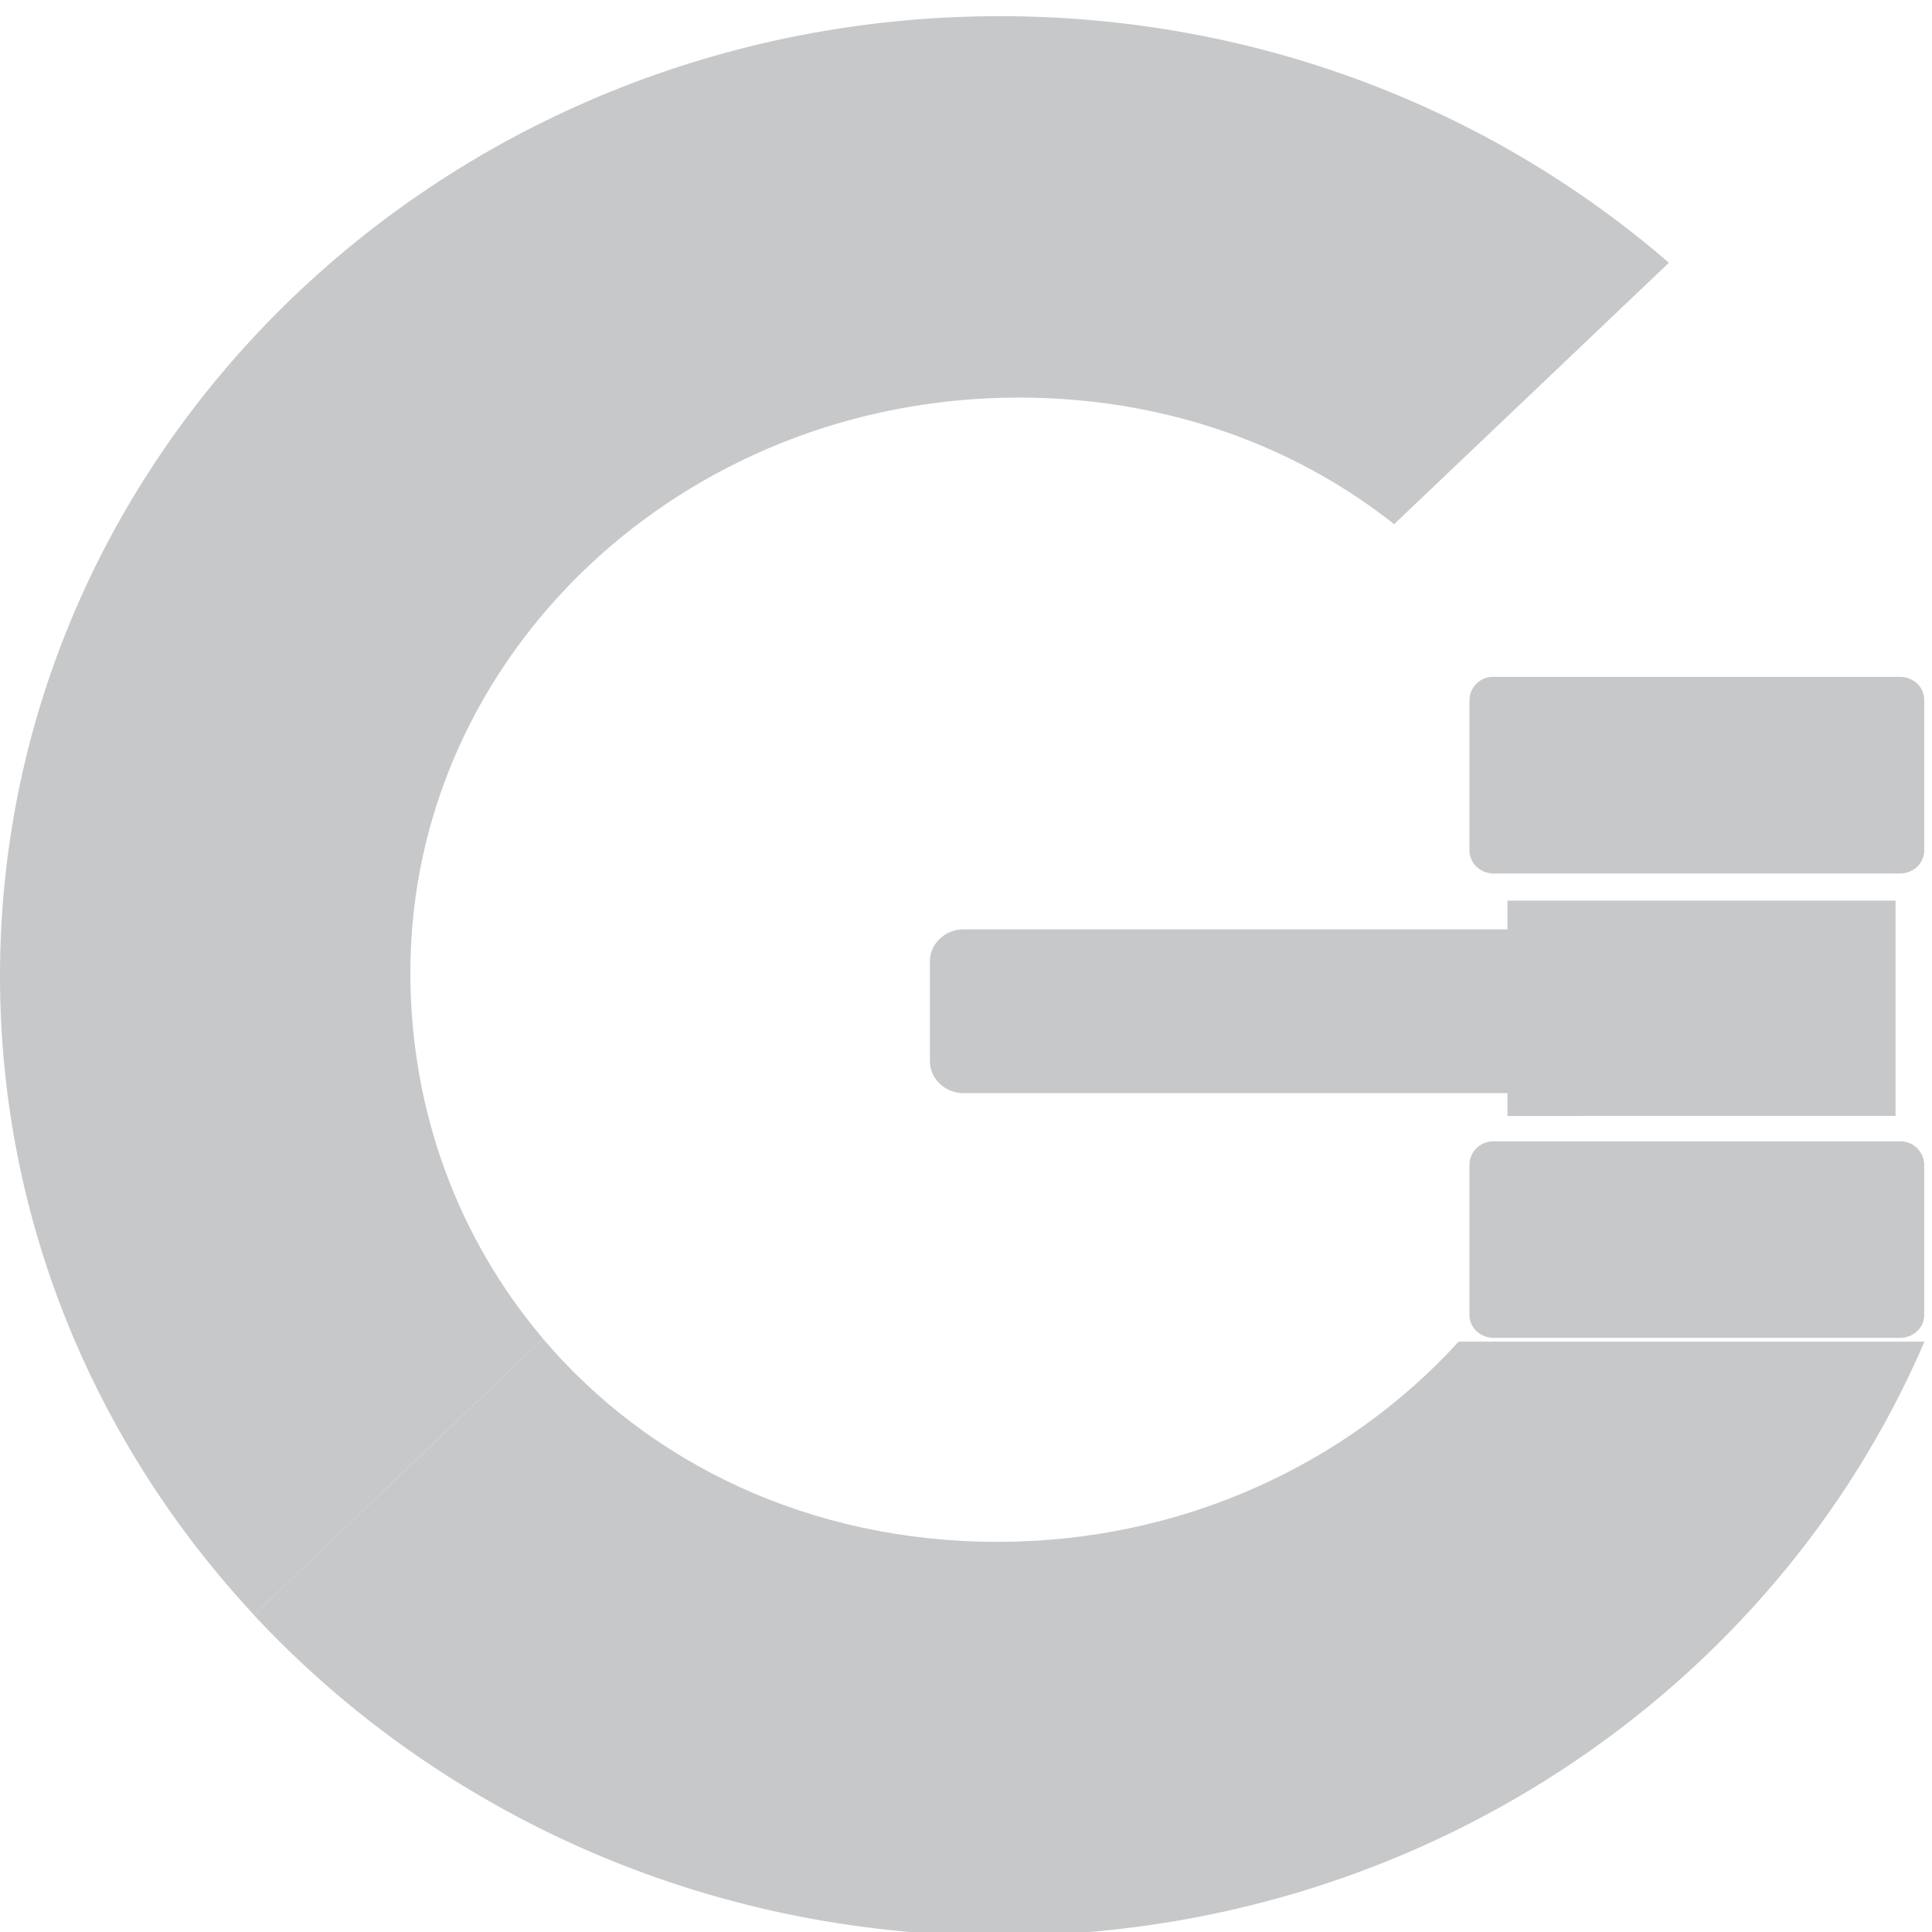
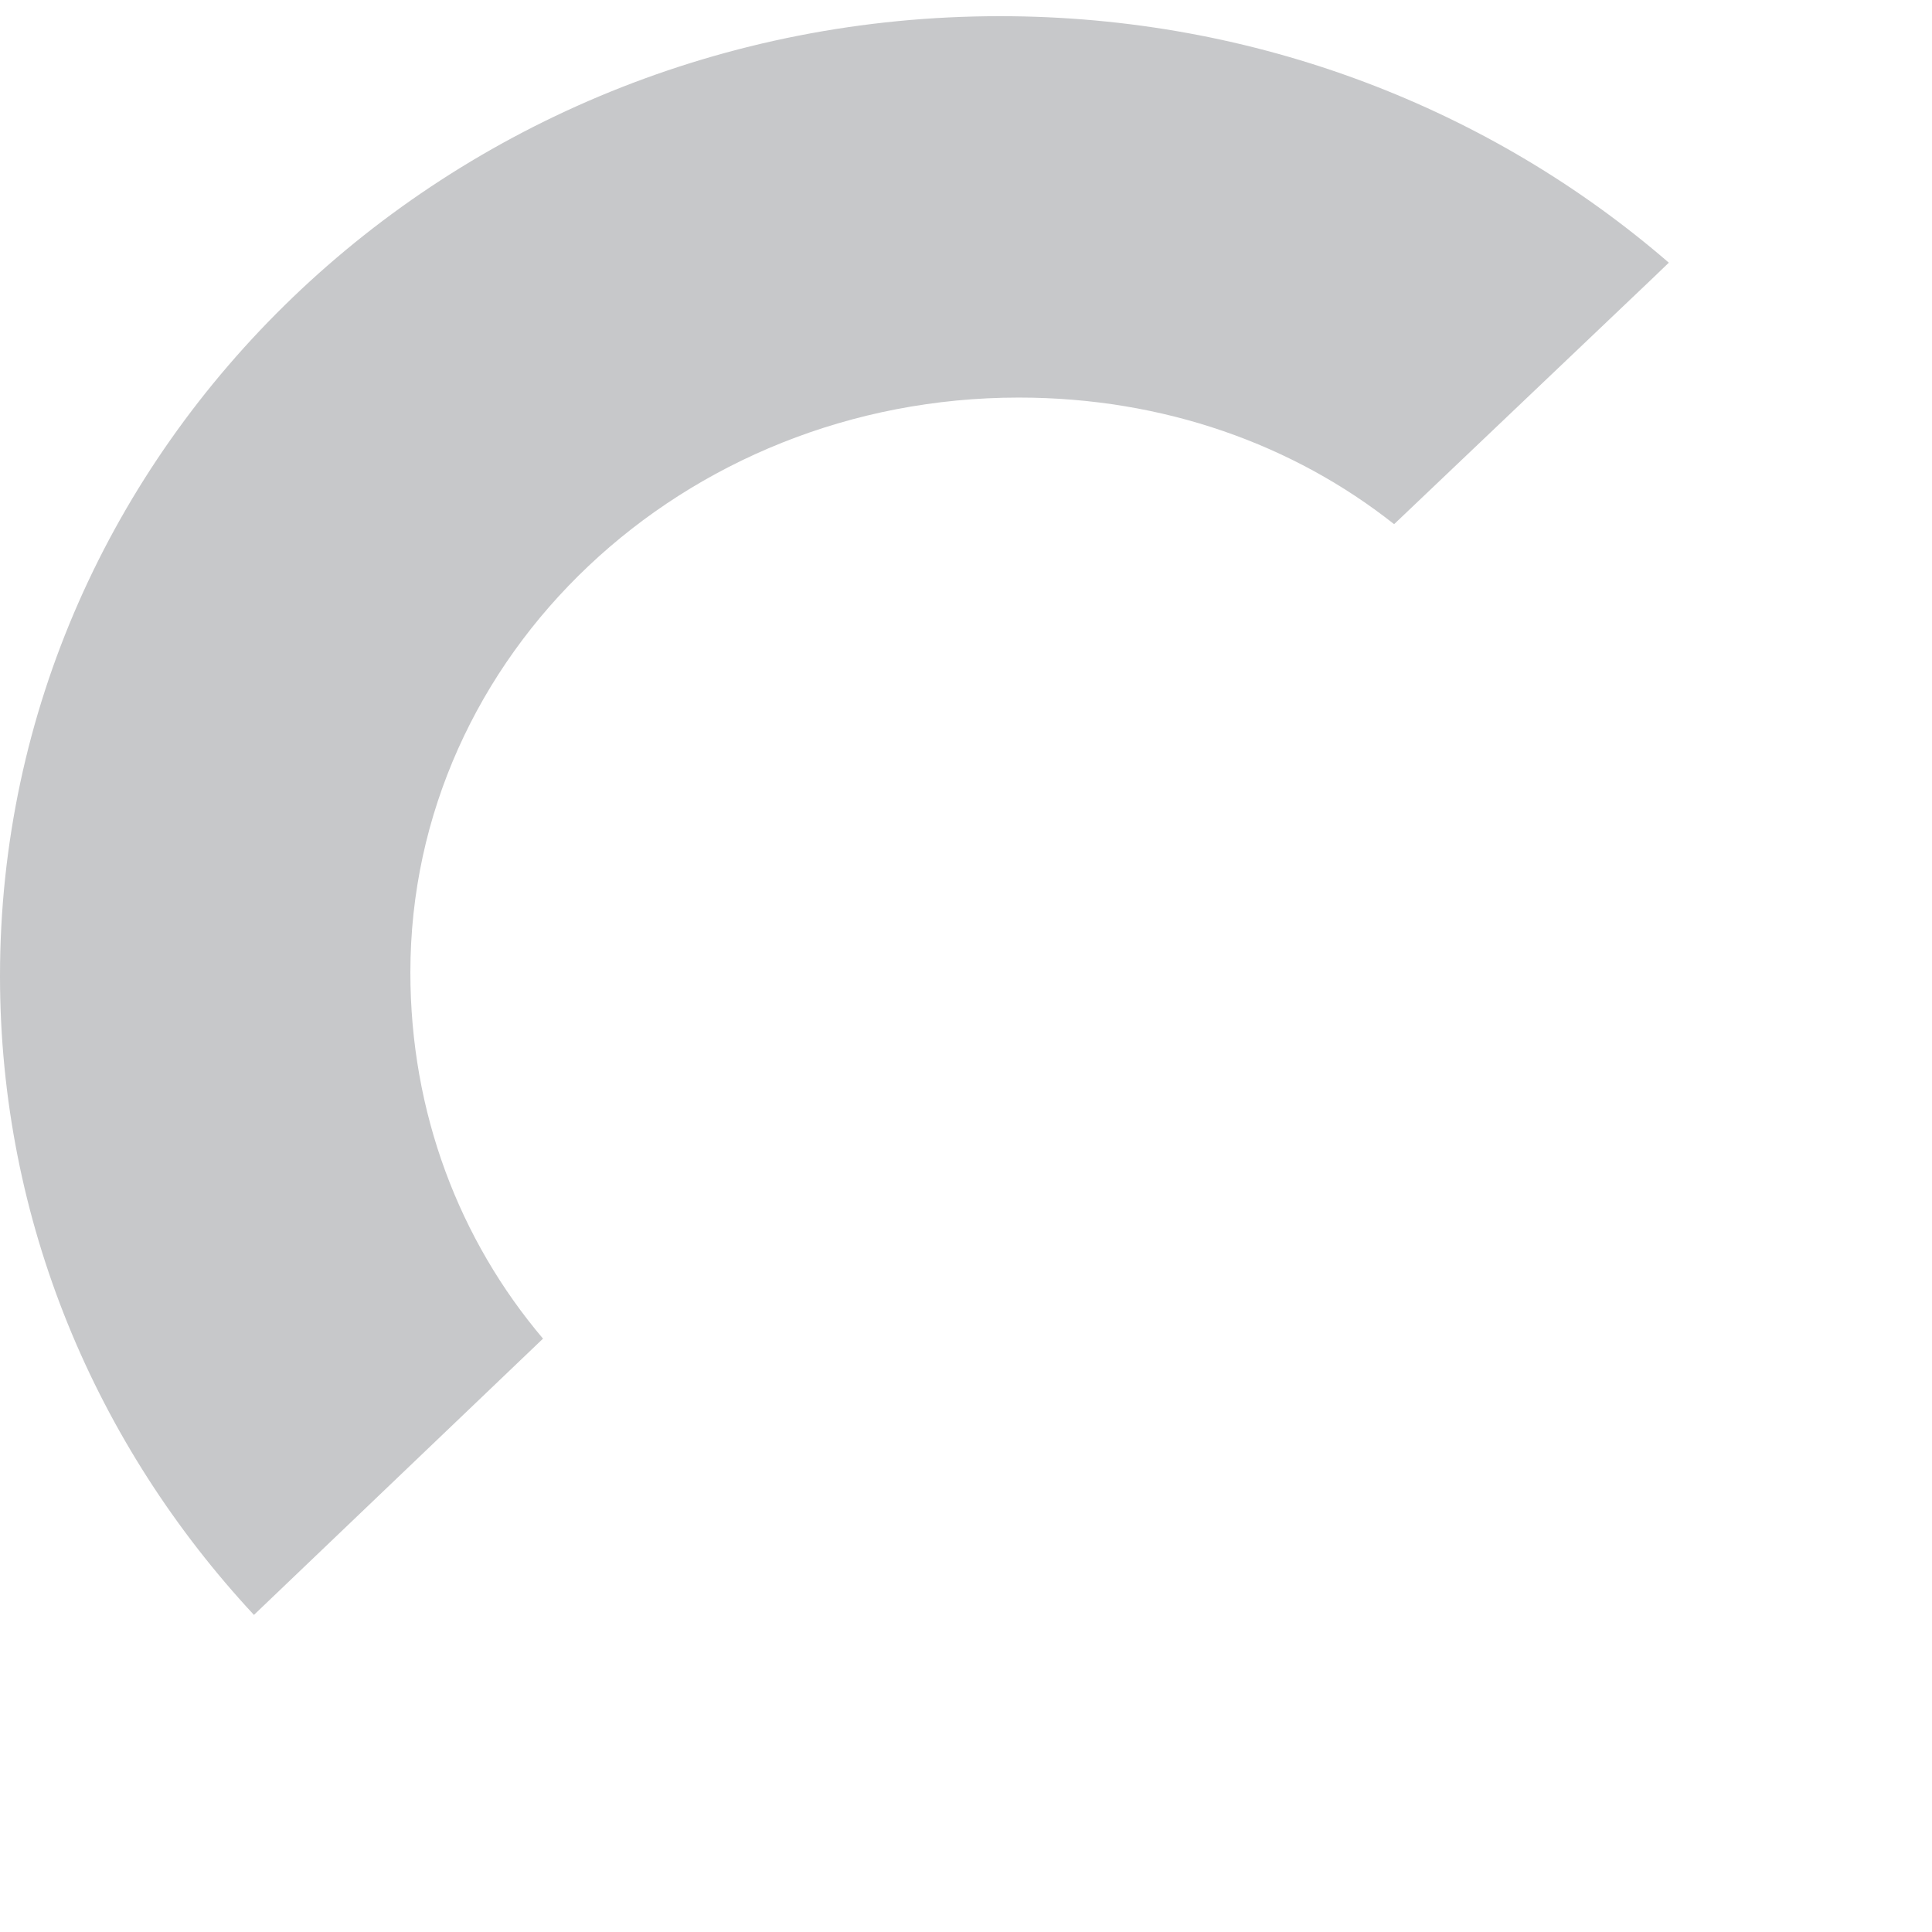
<svg xmlns="http://www.w3.org/2000/svg" width="32" height="32">
-   <path d="M31.467 11.211H24.74a.39.39 0 00-.401.38v2.494c0 .212.18.383.401.383h6.727c.225 0 .404-.17.404-.383v-2.494c0-.211-.179-.38-.404-.38zm0 7.694H24.74a.392.392 0 00-.401.383v2.494c0 .21.18.377.401.377h6.727c.225 0 .404-.167.404-.377v-2.494a.392.392 0 00-.404-.383zm-.071-.423v-3.565h-6.428v.476h-9.005c-.31 0-.561.238-.561.532v1.649c0 .294.25.532.561.532h9.005v.378l6.428-.002z" fill="#C7C8CA" />
  <g fill="#C7C8CA">
    <path d="M6.797 16.106c0-5.259 4.512-9.521 10.078-9.521 2.409 0 4.555.783 6.216 2.097l4.292-4.083.258-.248C24.707 1.813 20.823.268 16.562.268 7.415.268 0 7.386 0 16.165c0 4.065 1.591 7.771 4.206 10.583l4.788-4.576c-1.385-1.634-2.197-3.741-2.197-6.066z" />
-     <path d="M27.643 4.352l-.002-.001-.258.248zM16.562 32.063c6.912 0 12.831-4.065 15.313-9.841h-7.716c-1.848 2.03-4.583 3.316-7.638 3.316-3.109 0-5.776-1.302-7.528-3.365l-4.789 4.576c3.035 3.259 7.446 5.314 12.358 5.314z" />
  </g>
</svg>